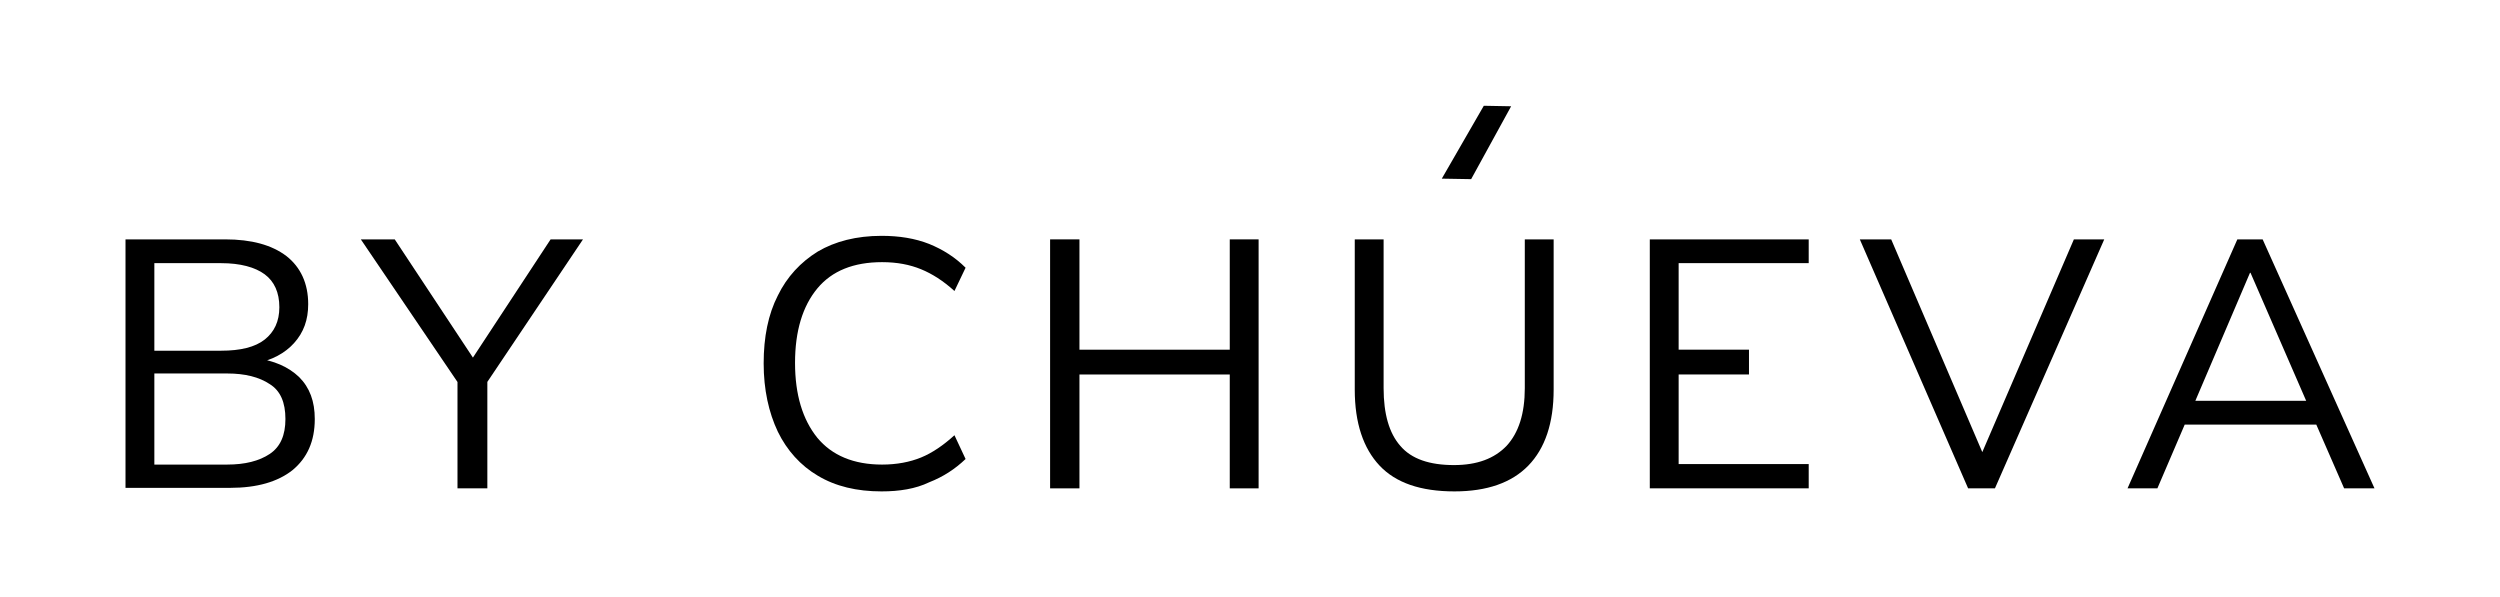
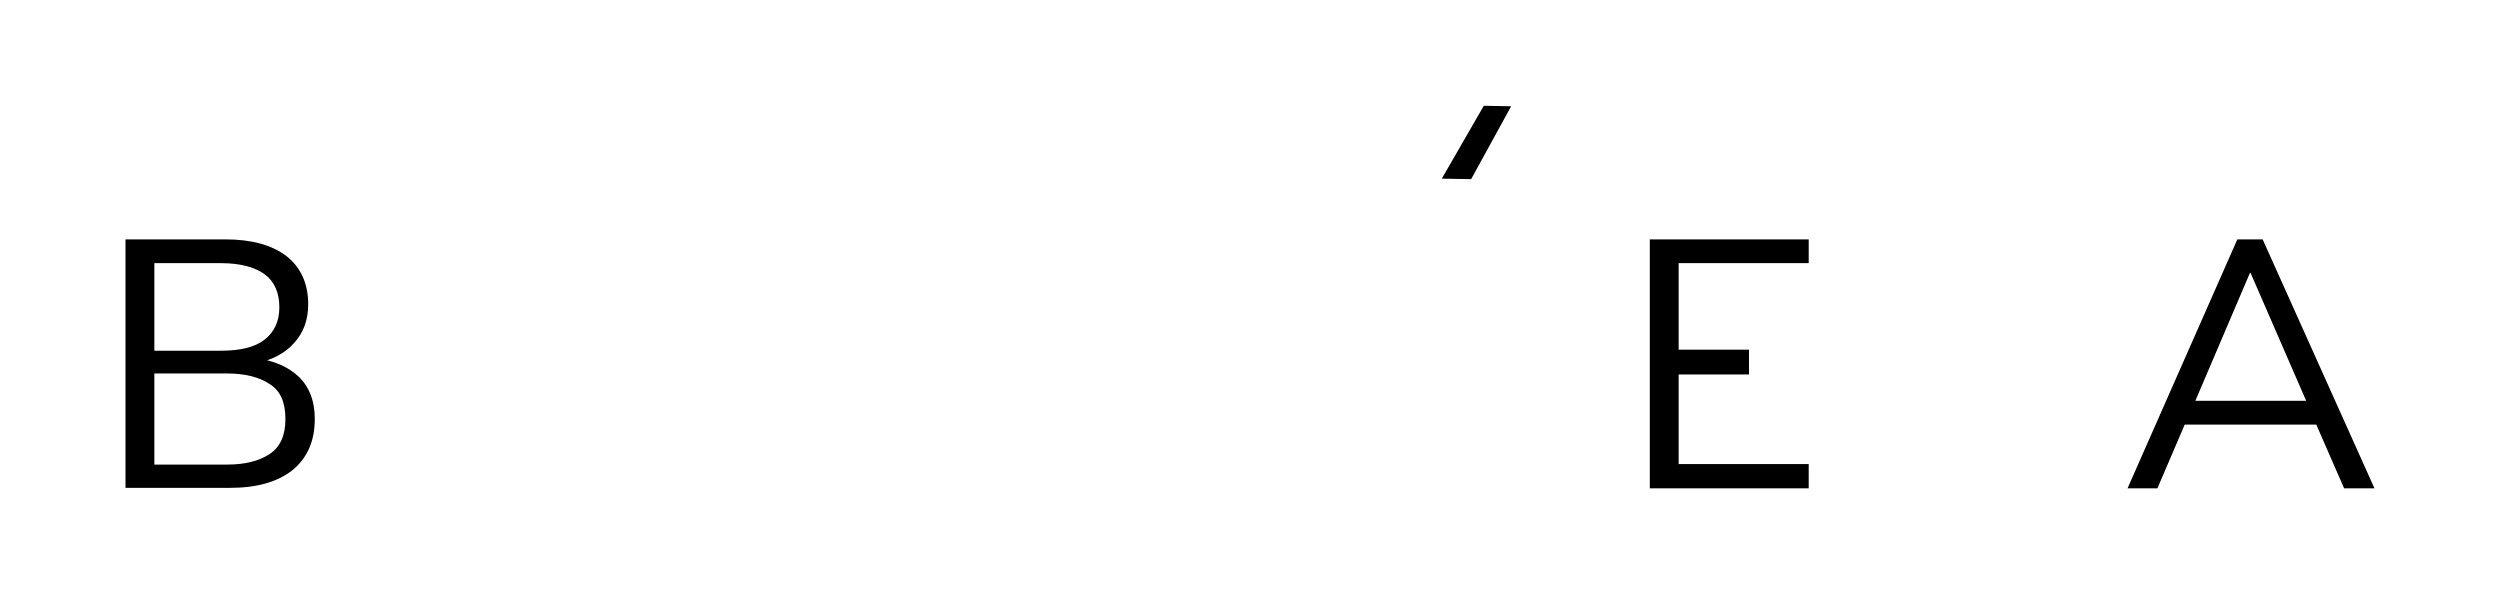
<svg xmlns="http://www.w3.org/2000/svg" version="1.1" id="Слой_1" x="0px" y="0px" viewBox="0 0 494 118" style="enable-background:new 0 0 494 118;" xml:space="preserve">
  <g>
    <path d="M24.8,96.5V47.3h19.7c5.2,0,9.2,1.1,12.1,3.3c2.8,2.2,4.3,5.4,4.3,9.5c0,3.1-0.9,5.6-2.8,7.7c-1.8,2-4.4,3.4-7.6,4v-1 c3.6,0.4,6.5,1.7,8.6,3.7c2.1,2.1,3.1,4.8,3.1,8.3c0,4.4-1.5,7.7-4.4,10.1c-2.9,2.3-7,3.5-12.3,3.5H24.8z M30.5,69.3h13.2 c3.8,0,6.7-0.7,8.6-2.2c1.9-1.5,2.9-3.6,2.9-6.4c0-2.9-1-5.1-2.9-6.5s-4.8-2.2-8.6-2.2H30.5V69.3z M30.5,91.8h14.4 c3.5,0,6.3-0.7,8.4-2.1c2.1-1.4,3.1-3.7,3.1-6.9c0-3.3-1-5.6-3.1-6.9c-2.1-1.4-4.9-2.1-8.4-2.1H30.5V91.8z" />
-     <path d="M90.4,96.5v-23l1.3,3.9L71.3,47.3H78l16.2,24.5h-1.5l16.1-24.5h6.4L95,77.4l1.3-3.9v23H90.4z" />
-     <path d="M174.2,97.1c-4.9,0-9.1-1-12.6-3.1c-3.4-2-6.1-5-7.9-8.7c-1.8-3.8-2.8-8.3-2.8-13.5c0-5.2,0.9-9.7,2.8-13.4 c1.8-3.7,4.5-6.6,7.9-8.7c3.4-2,7.6-3.1,12.6-3.1c3.5,0,6.6,0.5,9.4,1.6c2.7,1.1,5.1,2.6,7.2,4.7l-2.2,4.6c-2.2-2-4.4-3.4-6.6-4.3 c-2.2-0.9-4.7-1.4-7.7-1.4c-5.6,0-9.9,1.7-12.8,5.2c-2.9,3.5-4.4,8.4-4.4,14.7s1.5,11.2,4.4,14.8c2.9,3.5,7.2,5.3,12.8,5.3 c2.9,0,5.5-0.5,7.7-1.4c2.2-0.9,4.4-2.4,6.6-4.4l2.2,4.7c-2.1,2-4.4,3.5-7.2,4.6C180.9,96.6,177.7,97.1,174.2,97.1z" />
-     <path d="M207.5,96.5V47.3h5.8v21.8H243V47.3h5.7v49.2H243V74h-29.7v22.5H207.5z" />
-     <path d="M287.4,97.1c-6.7,0-11.6-1.7-14.8-5.1c-3.2-3.4-4.9-8.4-4.9-15V47.3h5.7v29.4c0,5.1,1.1,8.9,3.3,11.4 c2.2,2.6,5.8,3.8,10.6,3.8c4.6,0,8-1.3,10.4-3.8c2.4-2.6,3.6-6.4,3.6-11.4V47.3h5.7V77c0,6.6-1.7,11.6-5,15 C298.7,95.4,293.8,97.1,287.4,97.1z" />
-     <path d="M388.9,96.5l-21.4-49.2h6.2l19.1,44.6h-2.2l19.2-44.6h6l-21.6,49.2H388.9z" />
    <path d="M463.2,96.5h6l-22.1-49.2h-5l-21.7,49.2h5.9l5.4-12.6h26L463.2,96.5z M433.8,79.2l10.8-25.3h0.1l11,25.3l0,0H433.8 L433.8,79.2z" />
    <polygon points="290.7,35.4 284.9,35.3 293.2,20.9 298.6,21 " />
    <path d="M326,96.5V47.3h31.4V52h-25.7v17.1h13.9V74h-13.9v17.7h25.7v4.8H326z" />
  </g>
</svg>